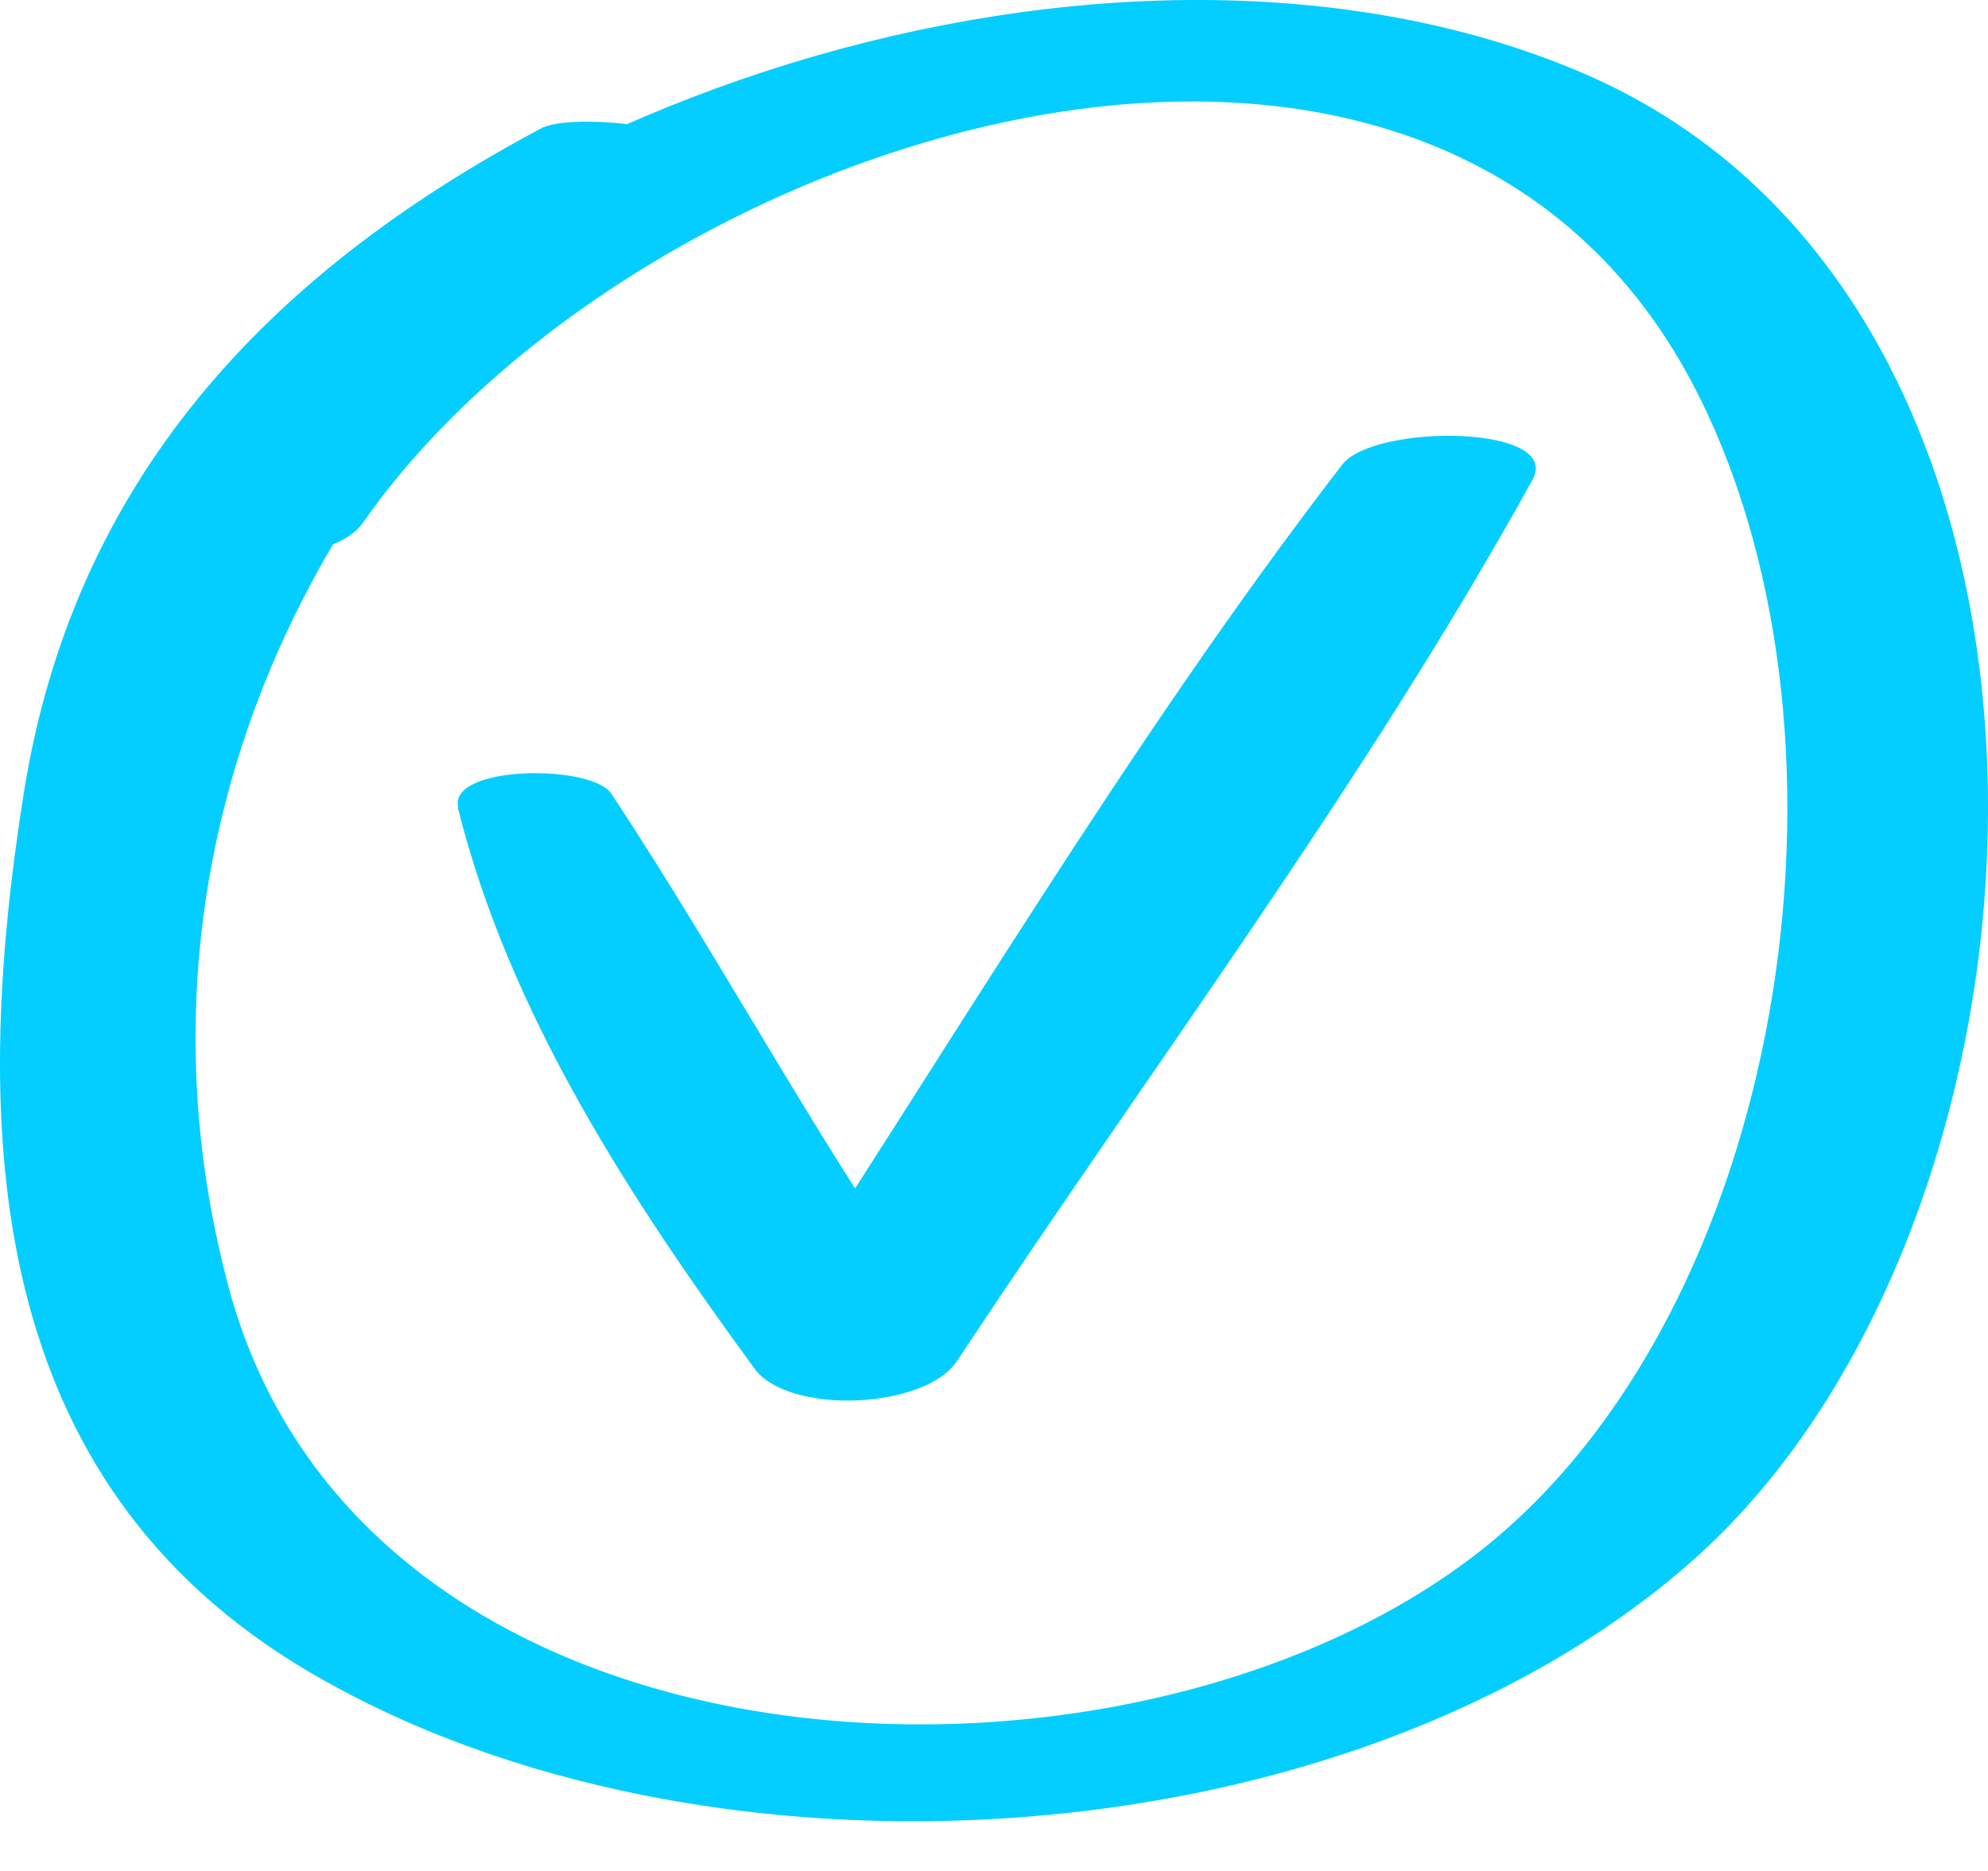
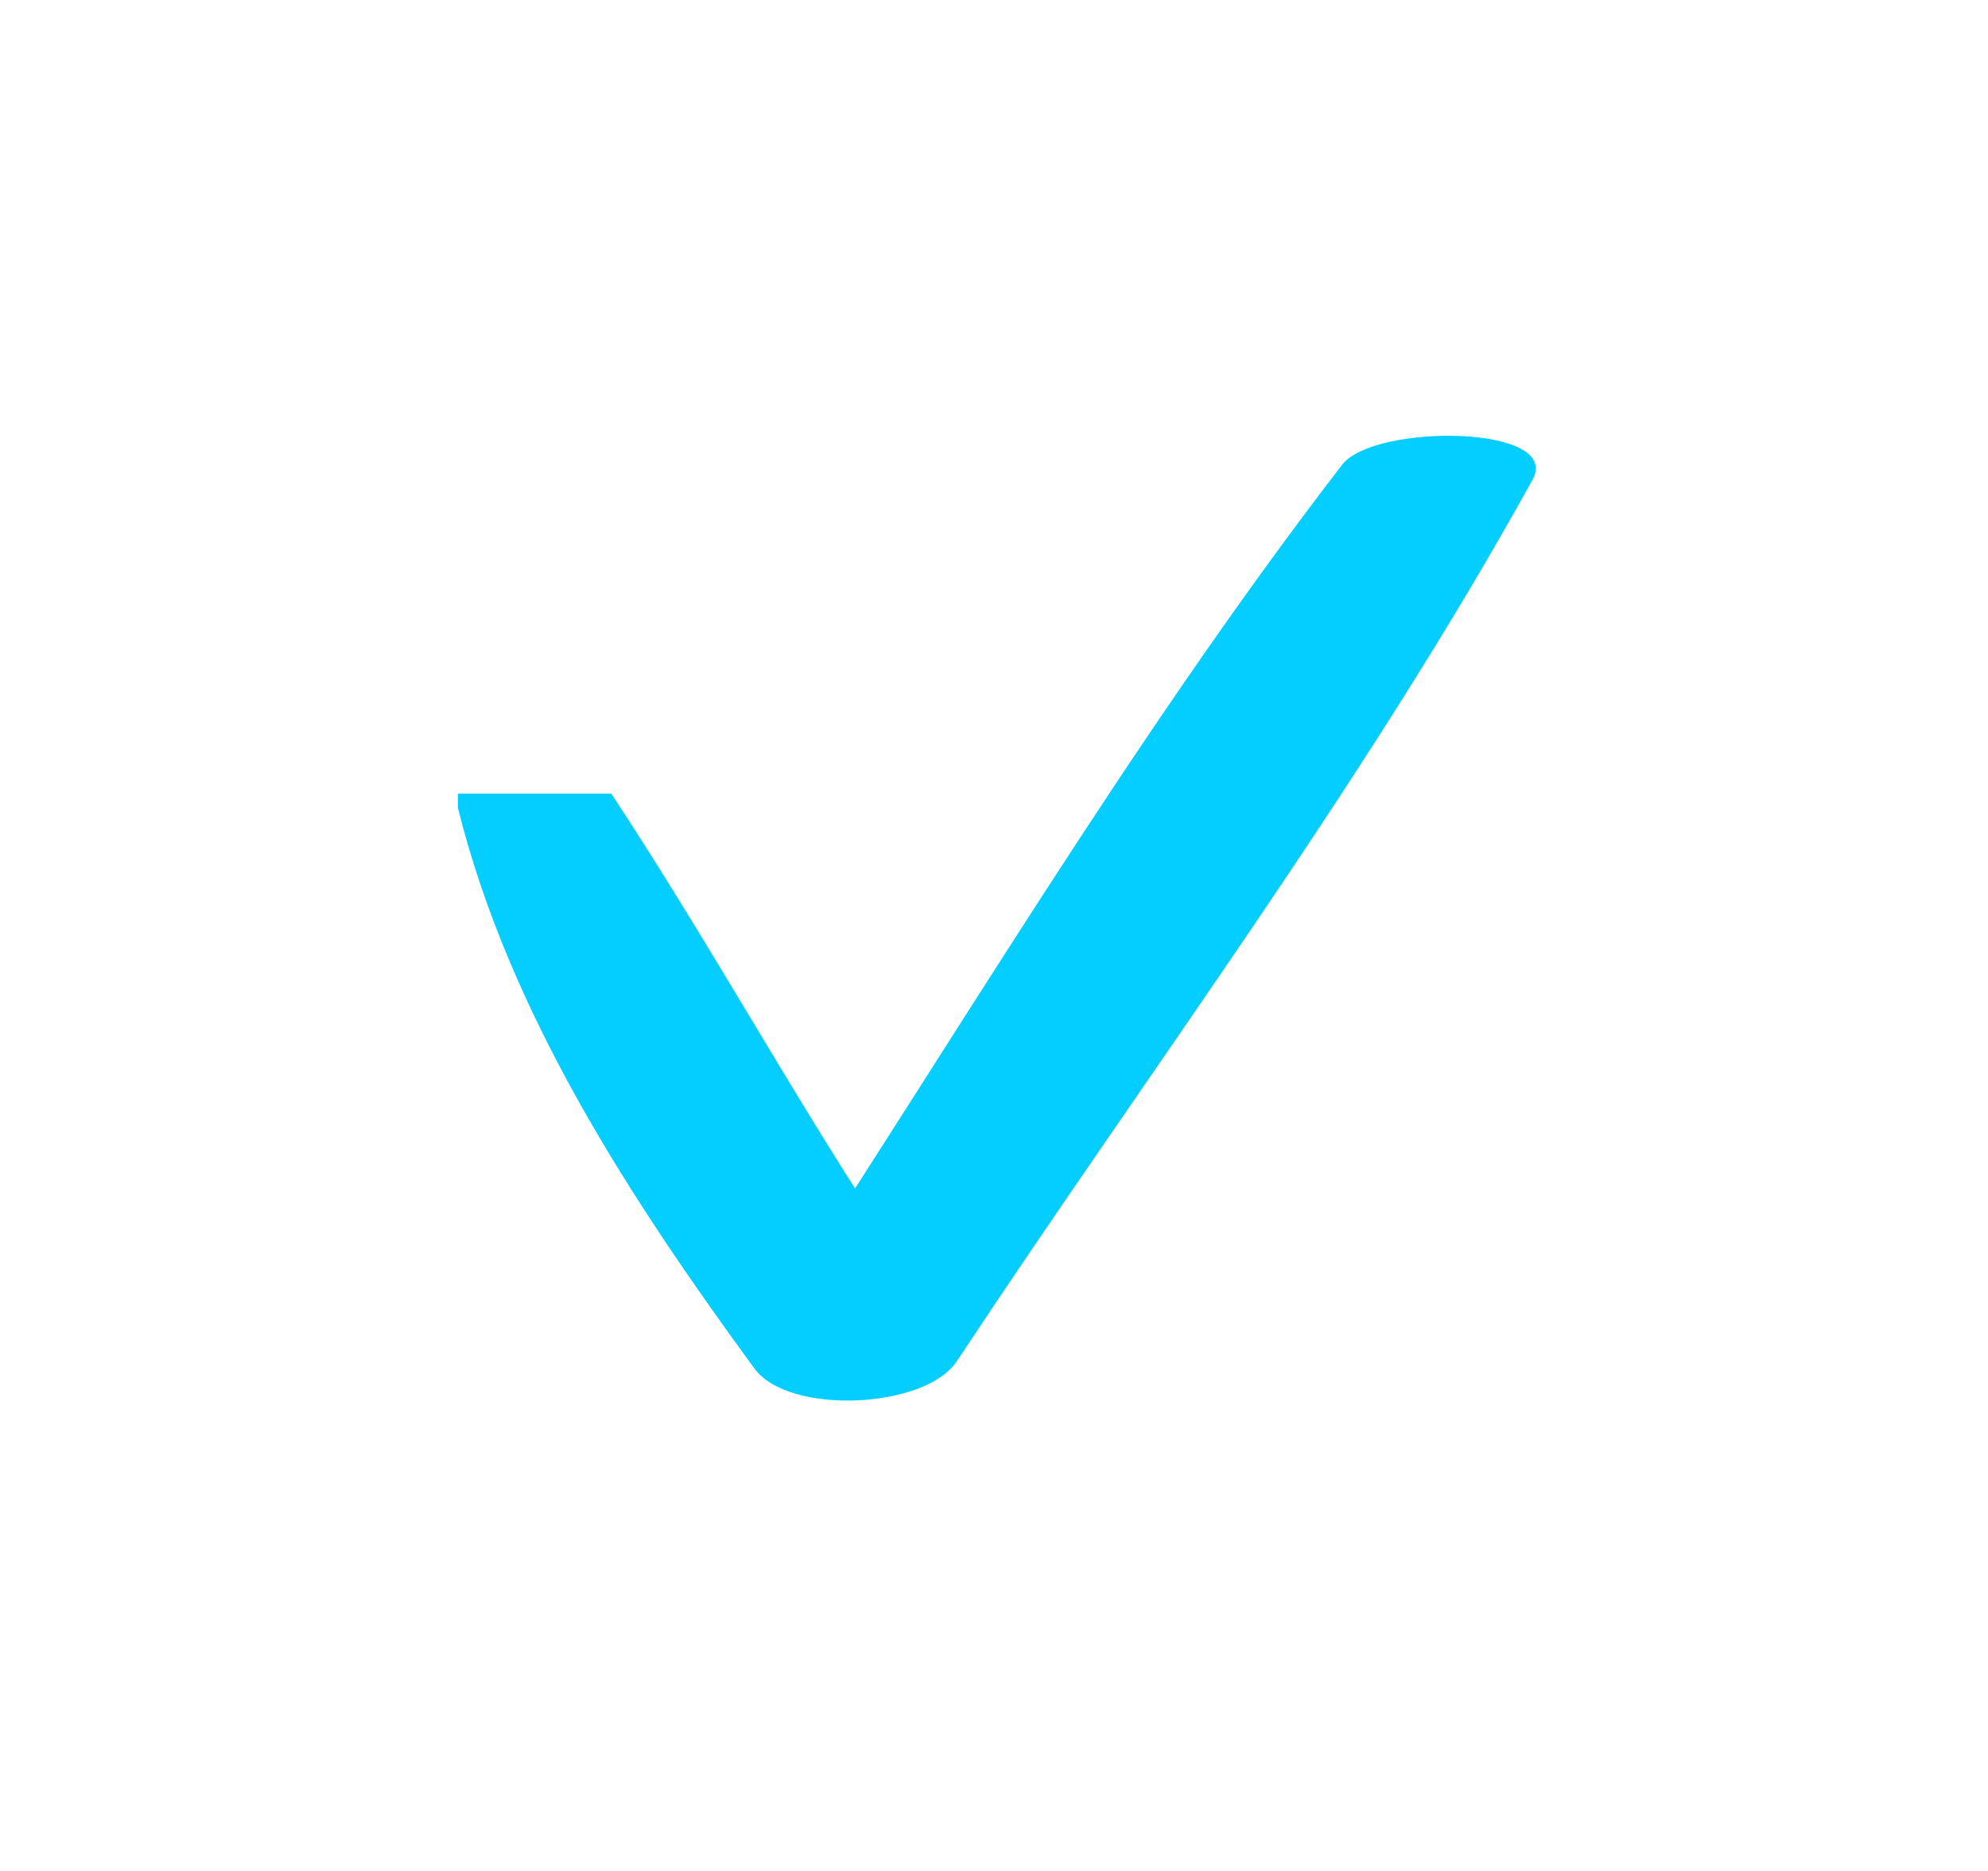
<svg xmlns="http://www.w3.org/2000/svg" width="34" height="32" viewBox="0 0 34 32" fill="none">
-   <path d="M7.831 13.816C8.708 17.339 10.78 20.502 12.9 23.403C13.487 24.211 15.829 24.1 16.367 23.278C19.648 18.312 23.329 13.416 26.209 8.208C26.734 7.262 23.502 7.241 22.956 7.946C19.296 12.697 16.195 17.995 12.886 23.002C14.04 22.961 15.2 22.919 16.354 22.878C14.171 19.894 12.486 16.648 10.455 13.575C10.117 13.063 7.651 13.084 7.838 13.816H7.831Z" fill="#04CEFF" />
-   <path d="M9.261 2.193C4.557 4.693 1.256 8.222 0.406 13.568C-0.512 19.362 -0.257 25.336 5.289 28.596C12.023 32.561 23.032 31.891 28.917 26.718C35.644 20.806 36.348 5.197 27.045 1.239C19.13 -2.131 7.182 1.716 2.319 8.629C1.698 9.514 5.496 9.969 6.208 8.94C10.884 2.241 24.593 -2.193 29.062 6.785C32.031 12.746 30.519 22.401 25.346 26.504C19.337 31.262 6.242 30.744 3.908 22.008C1.864 14.348 5.566 7 11.892 2.945C12.949 2.269 9.861 1.875 9.261 2.193Z" fill="#04CEFF" />
+   <path d="M7.831 13.816C8.708 17.339 10.78 20.502 12.9 23.403C13.487 24.211 15.829 24.1 16.367 23.278C19.648 18.312 23.329 13.416 26.209 8.208C26.734 7.262 23.502 7.241 22.956 7.946C19.296 12.697 16.195 17.995 12.886 23.002C14.04 22.961 15.2 22.919 16.354 22.878C14.171 19.894 12.486 16.648 10.455 13.575H7.831Z" fill="#04CEFF" />
</svg>